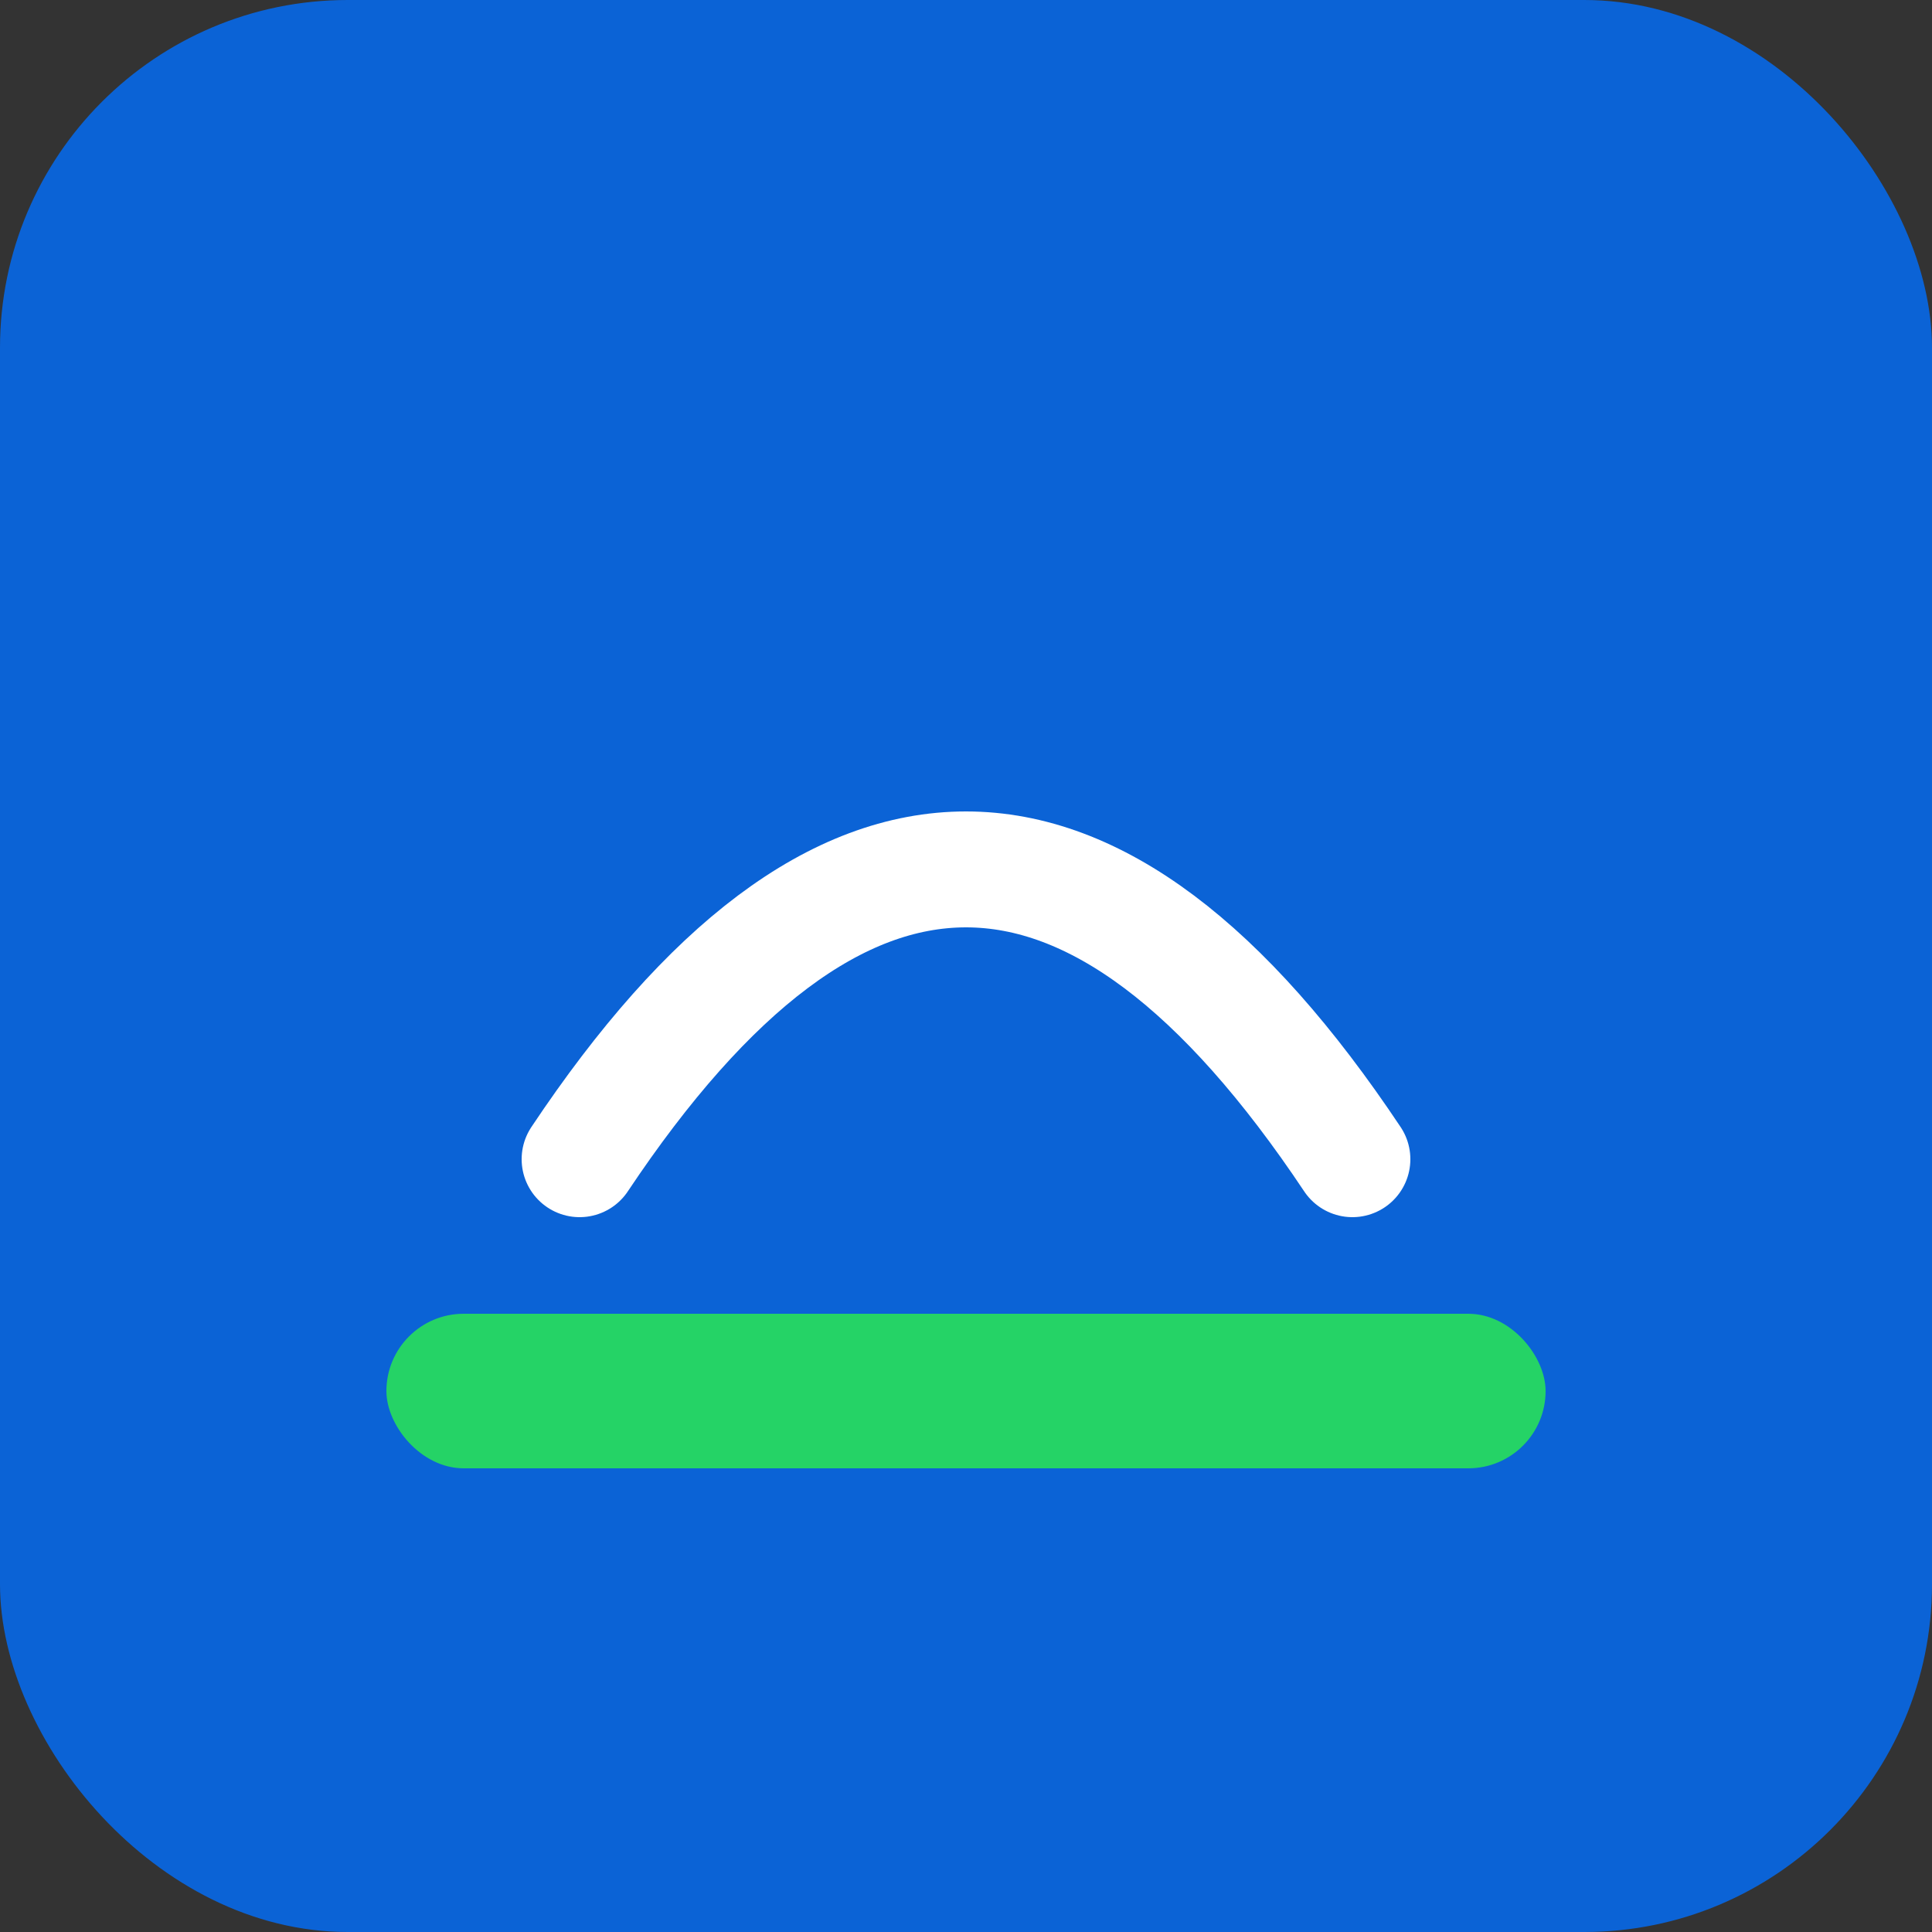
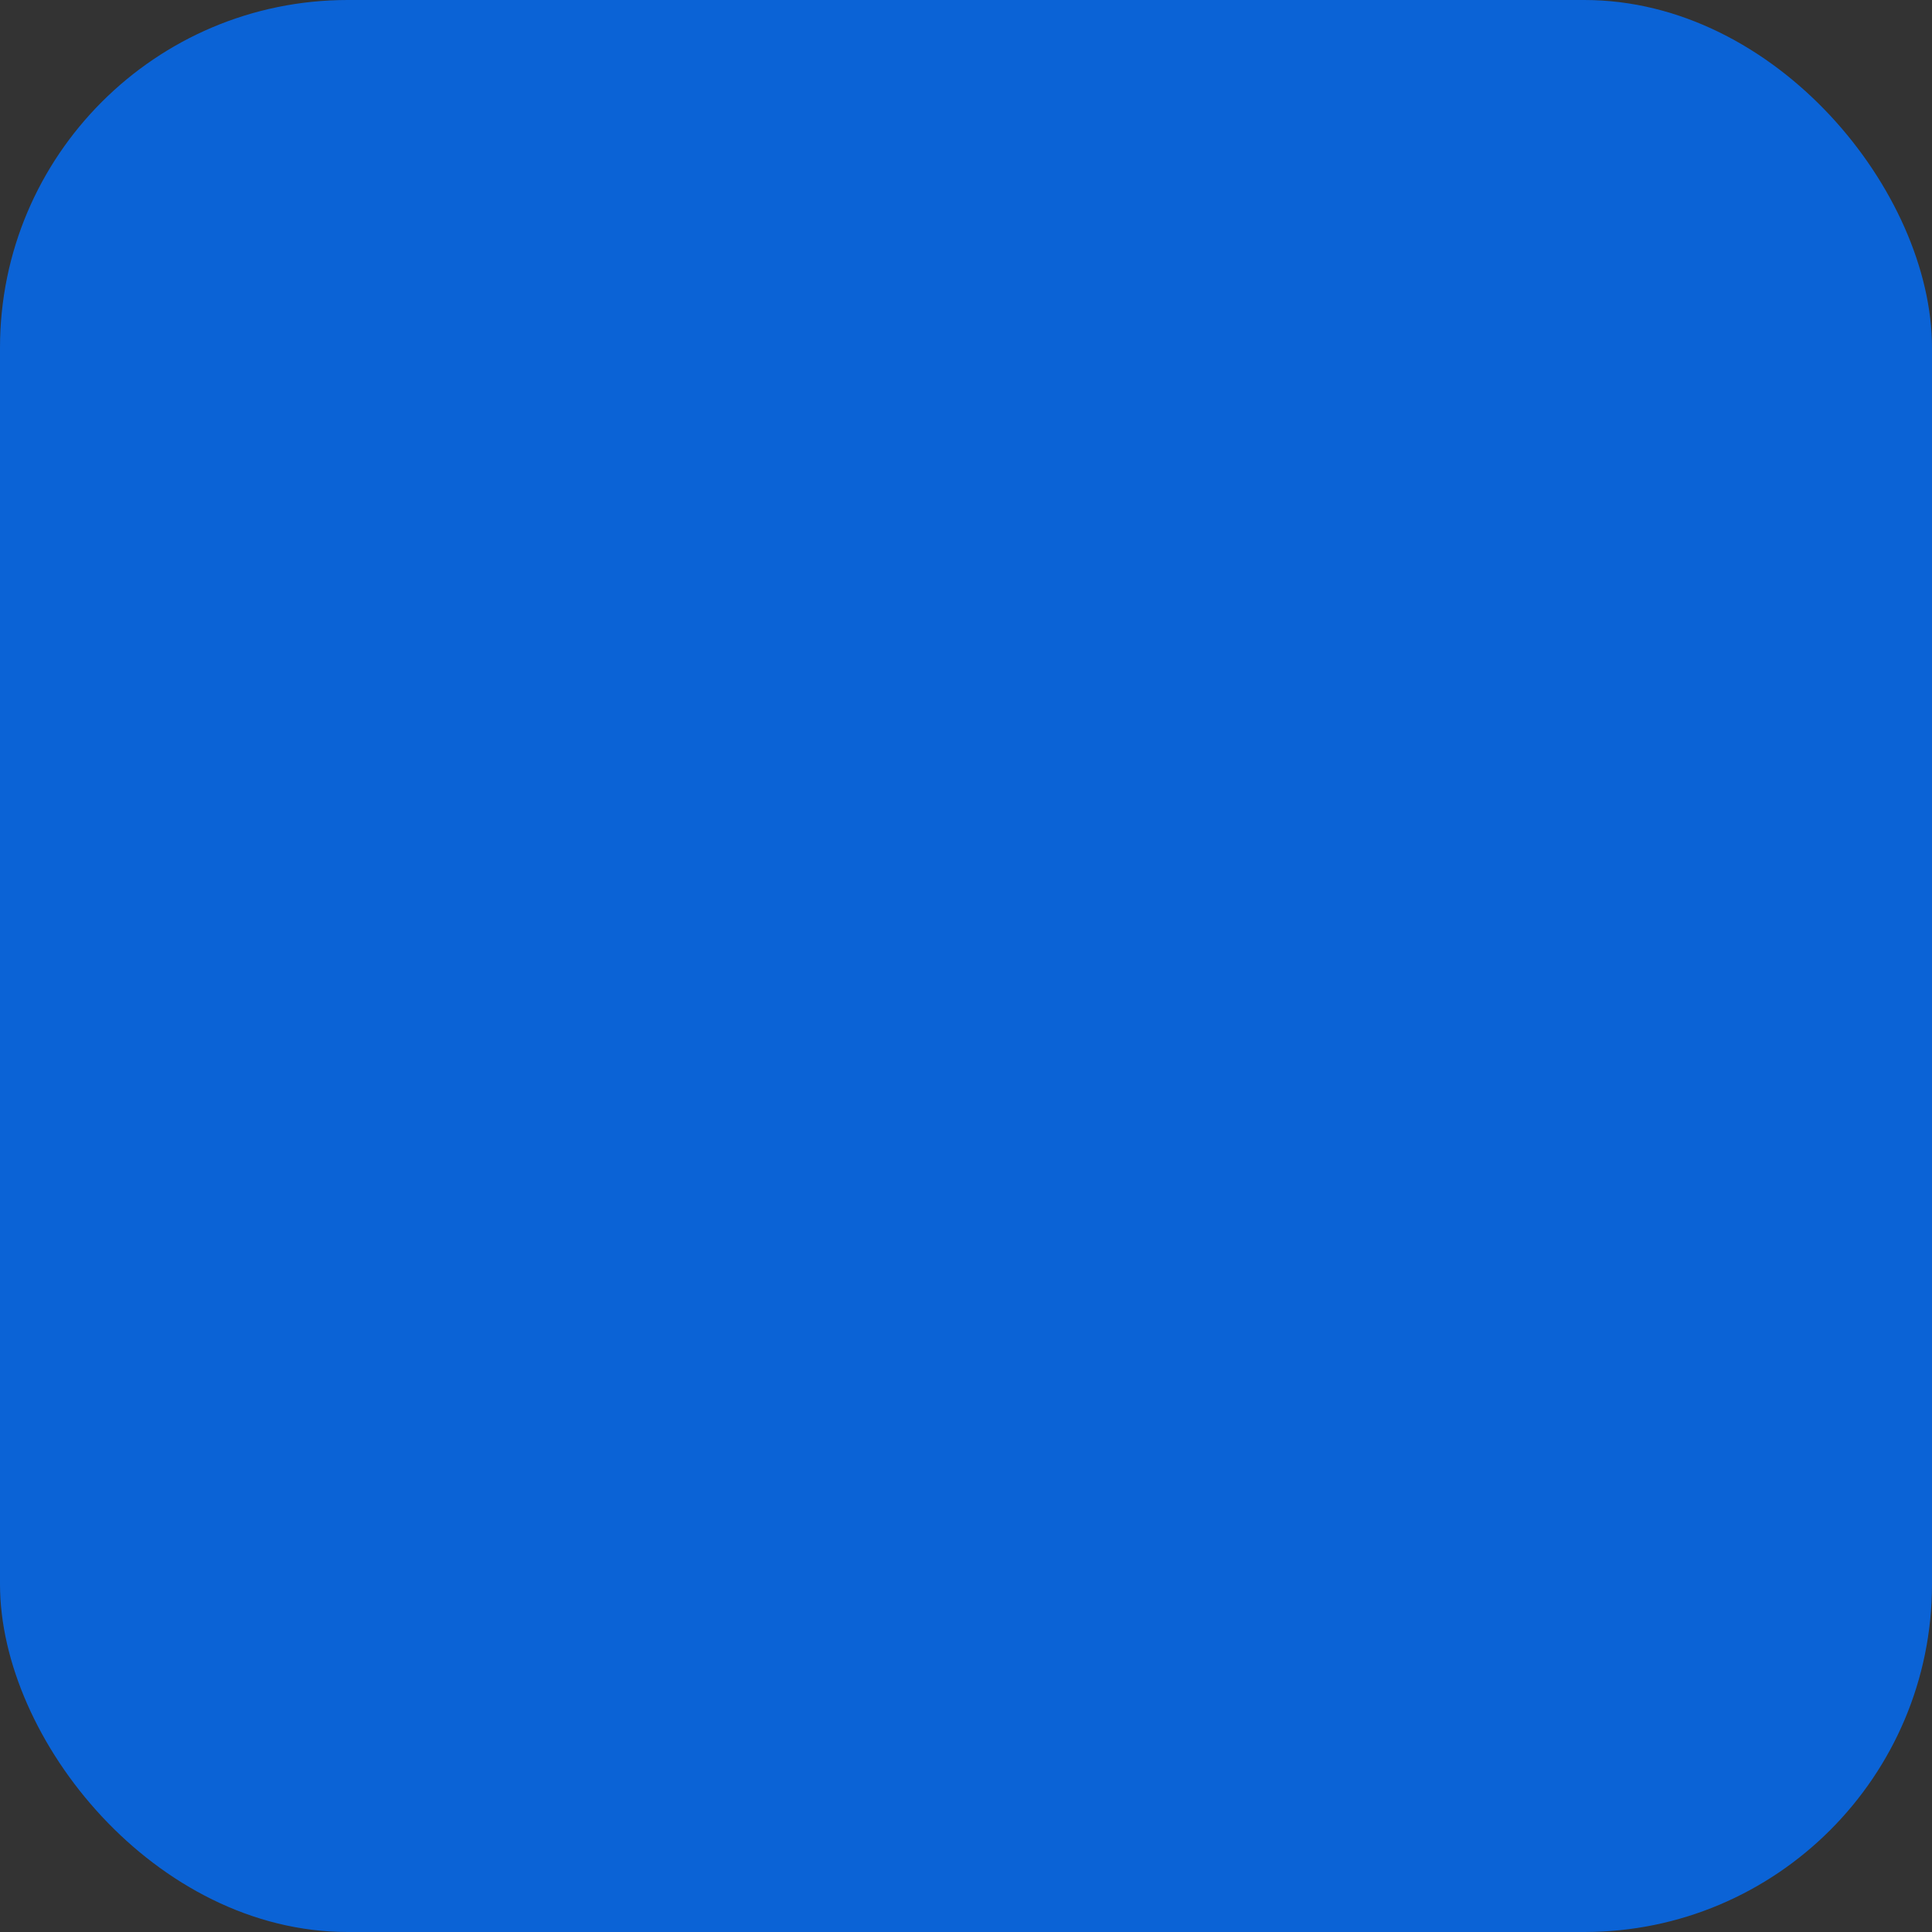
<svg xmlns="http://www.w3.org/2000/svg" viewBox="0 0 100 100" width="200" height="200">
  <rect x="0" y="0" width="100" height="100" fill="#333333" stroke="none" />
  <rect width="100" height="100" rx="18" fill="#0b63d6" />
-   <path d="M30 60 q20 -30 40 0" fill="none" stroke="#fff" stroke-width="6" stroke-linecap="round" />
-   <rect x="20" y="68" width="60" height="8" rx="4" fill="#25d366" />
</svg>